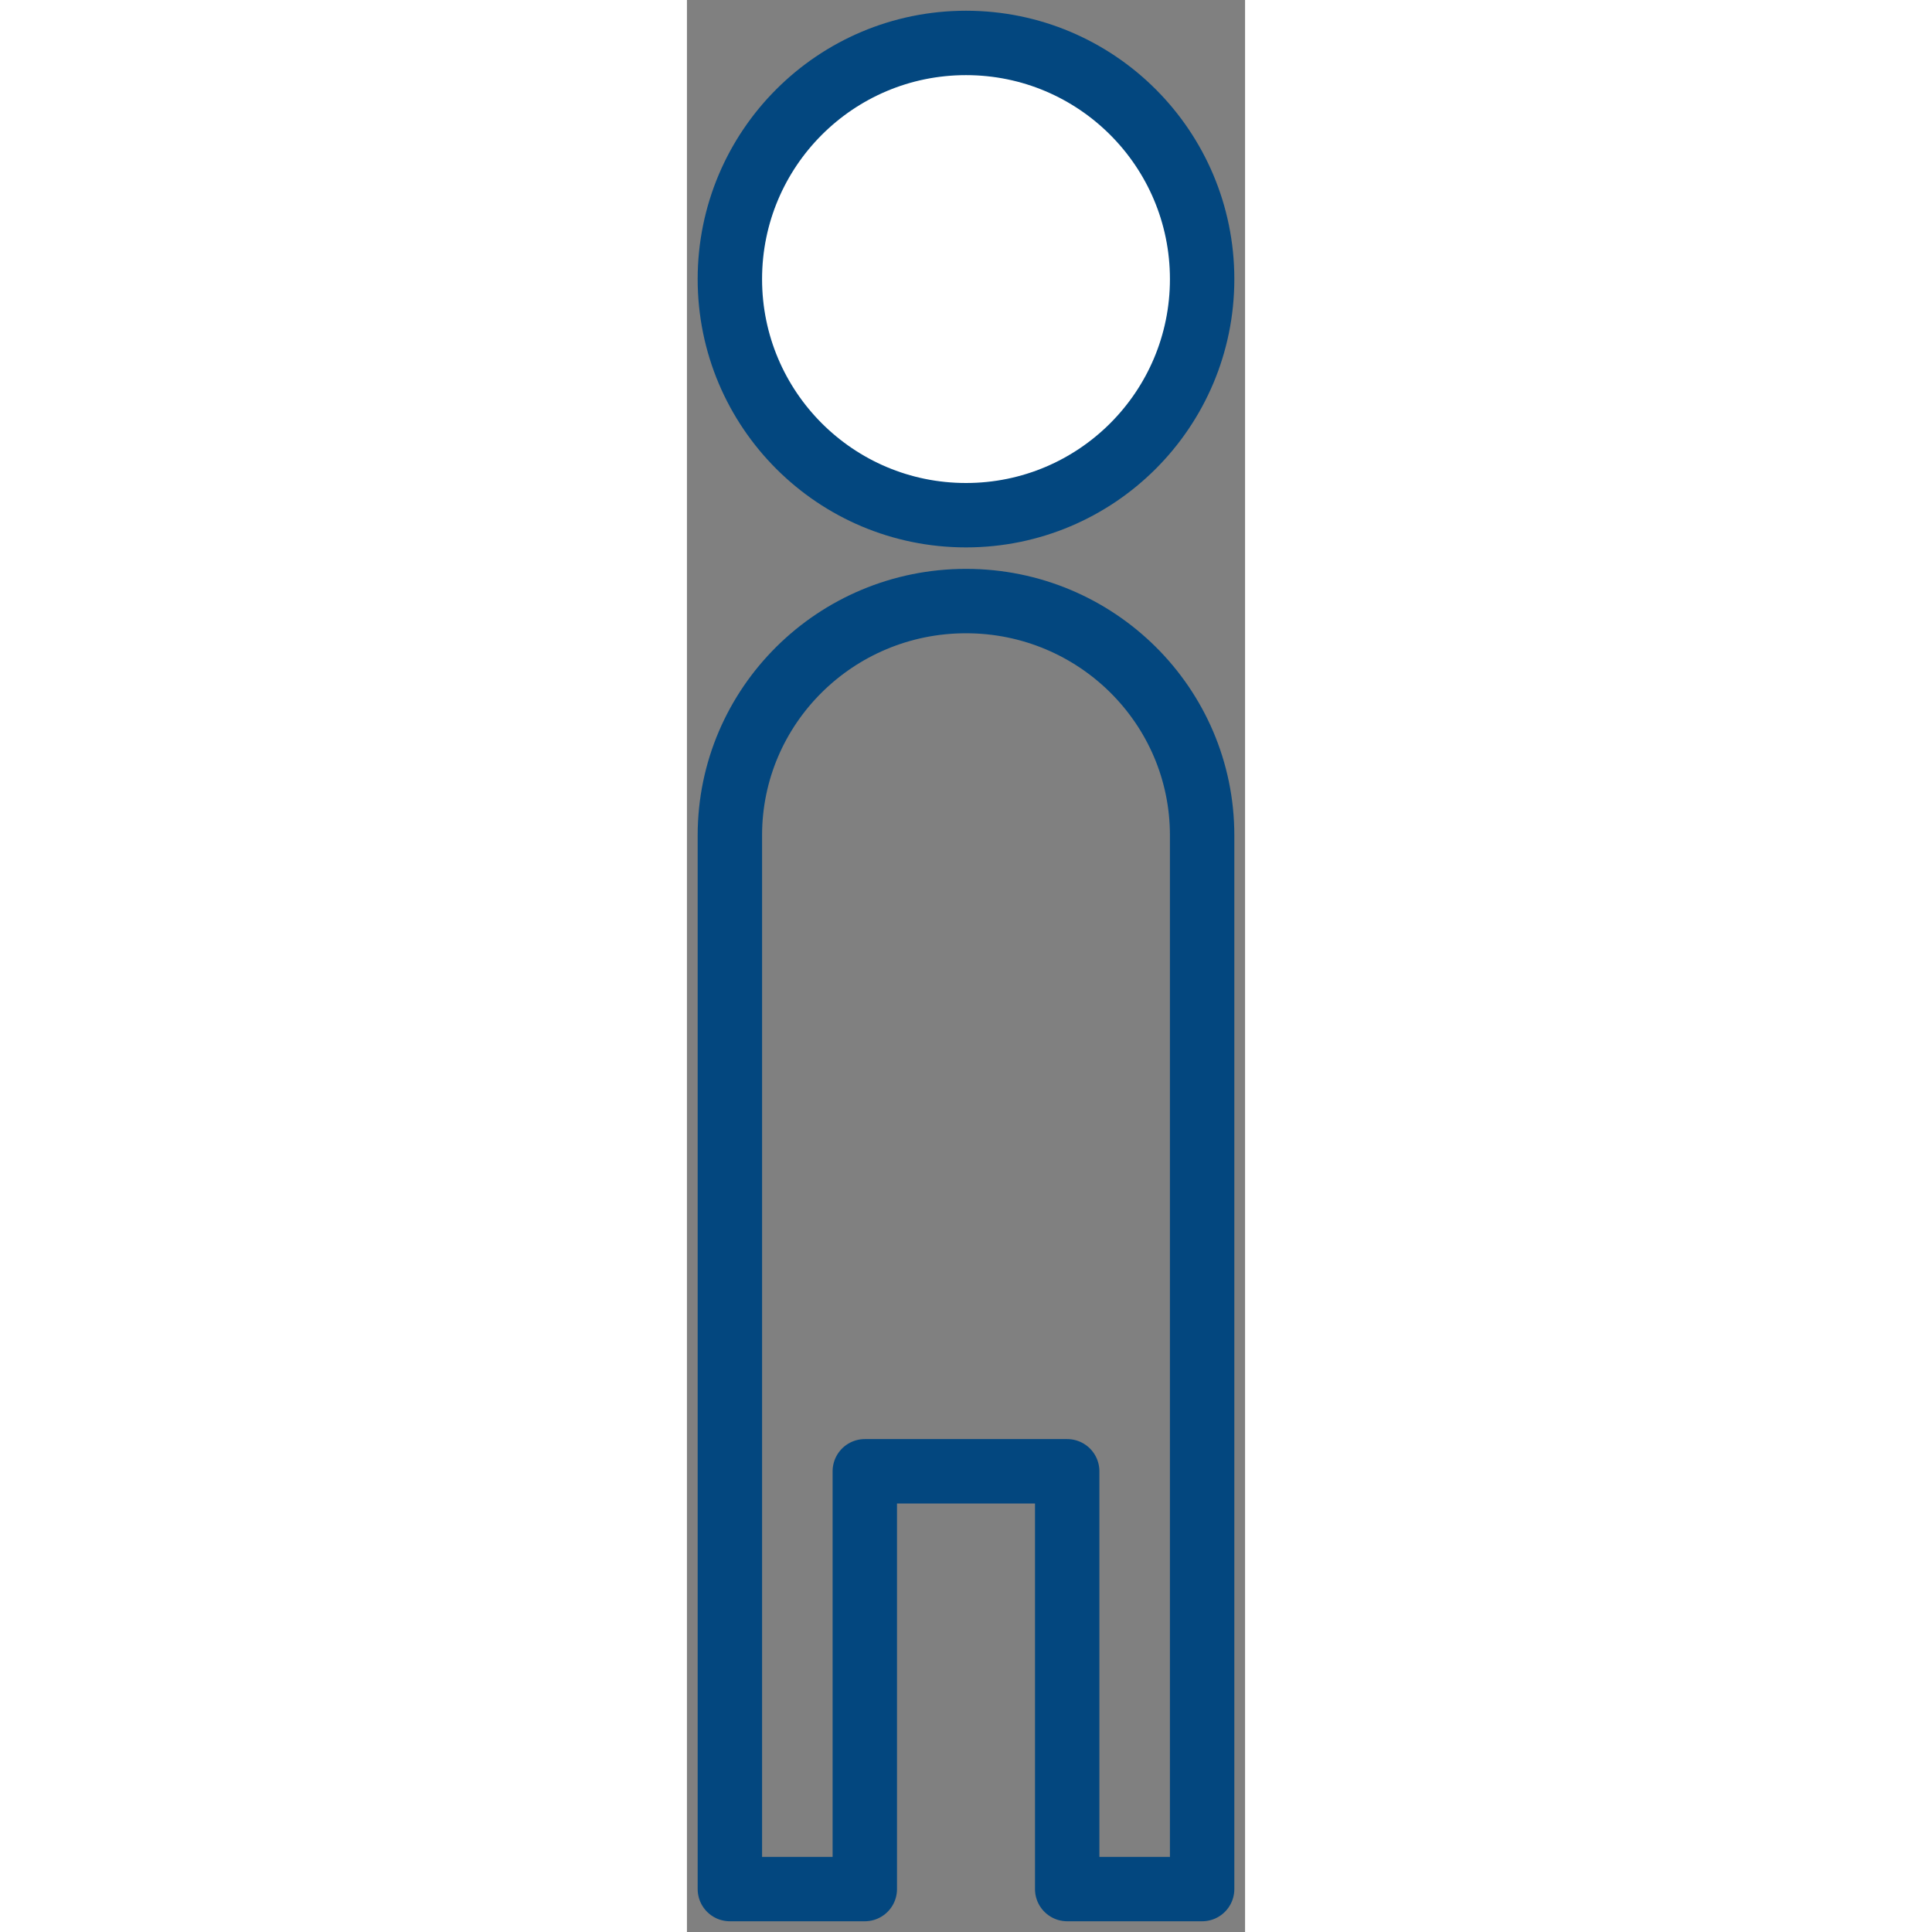
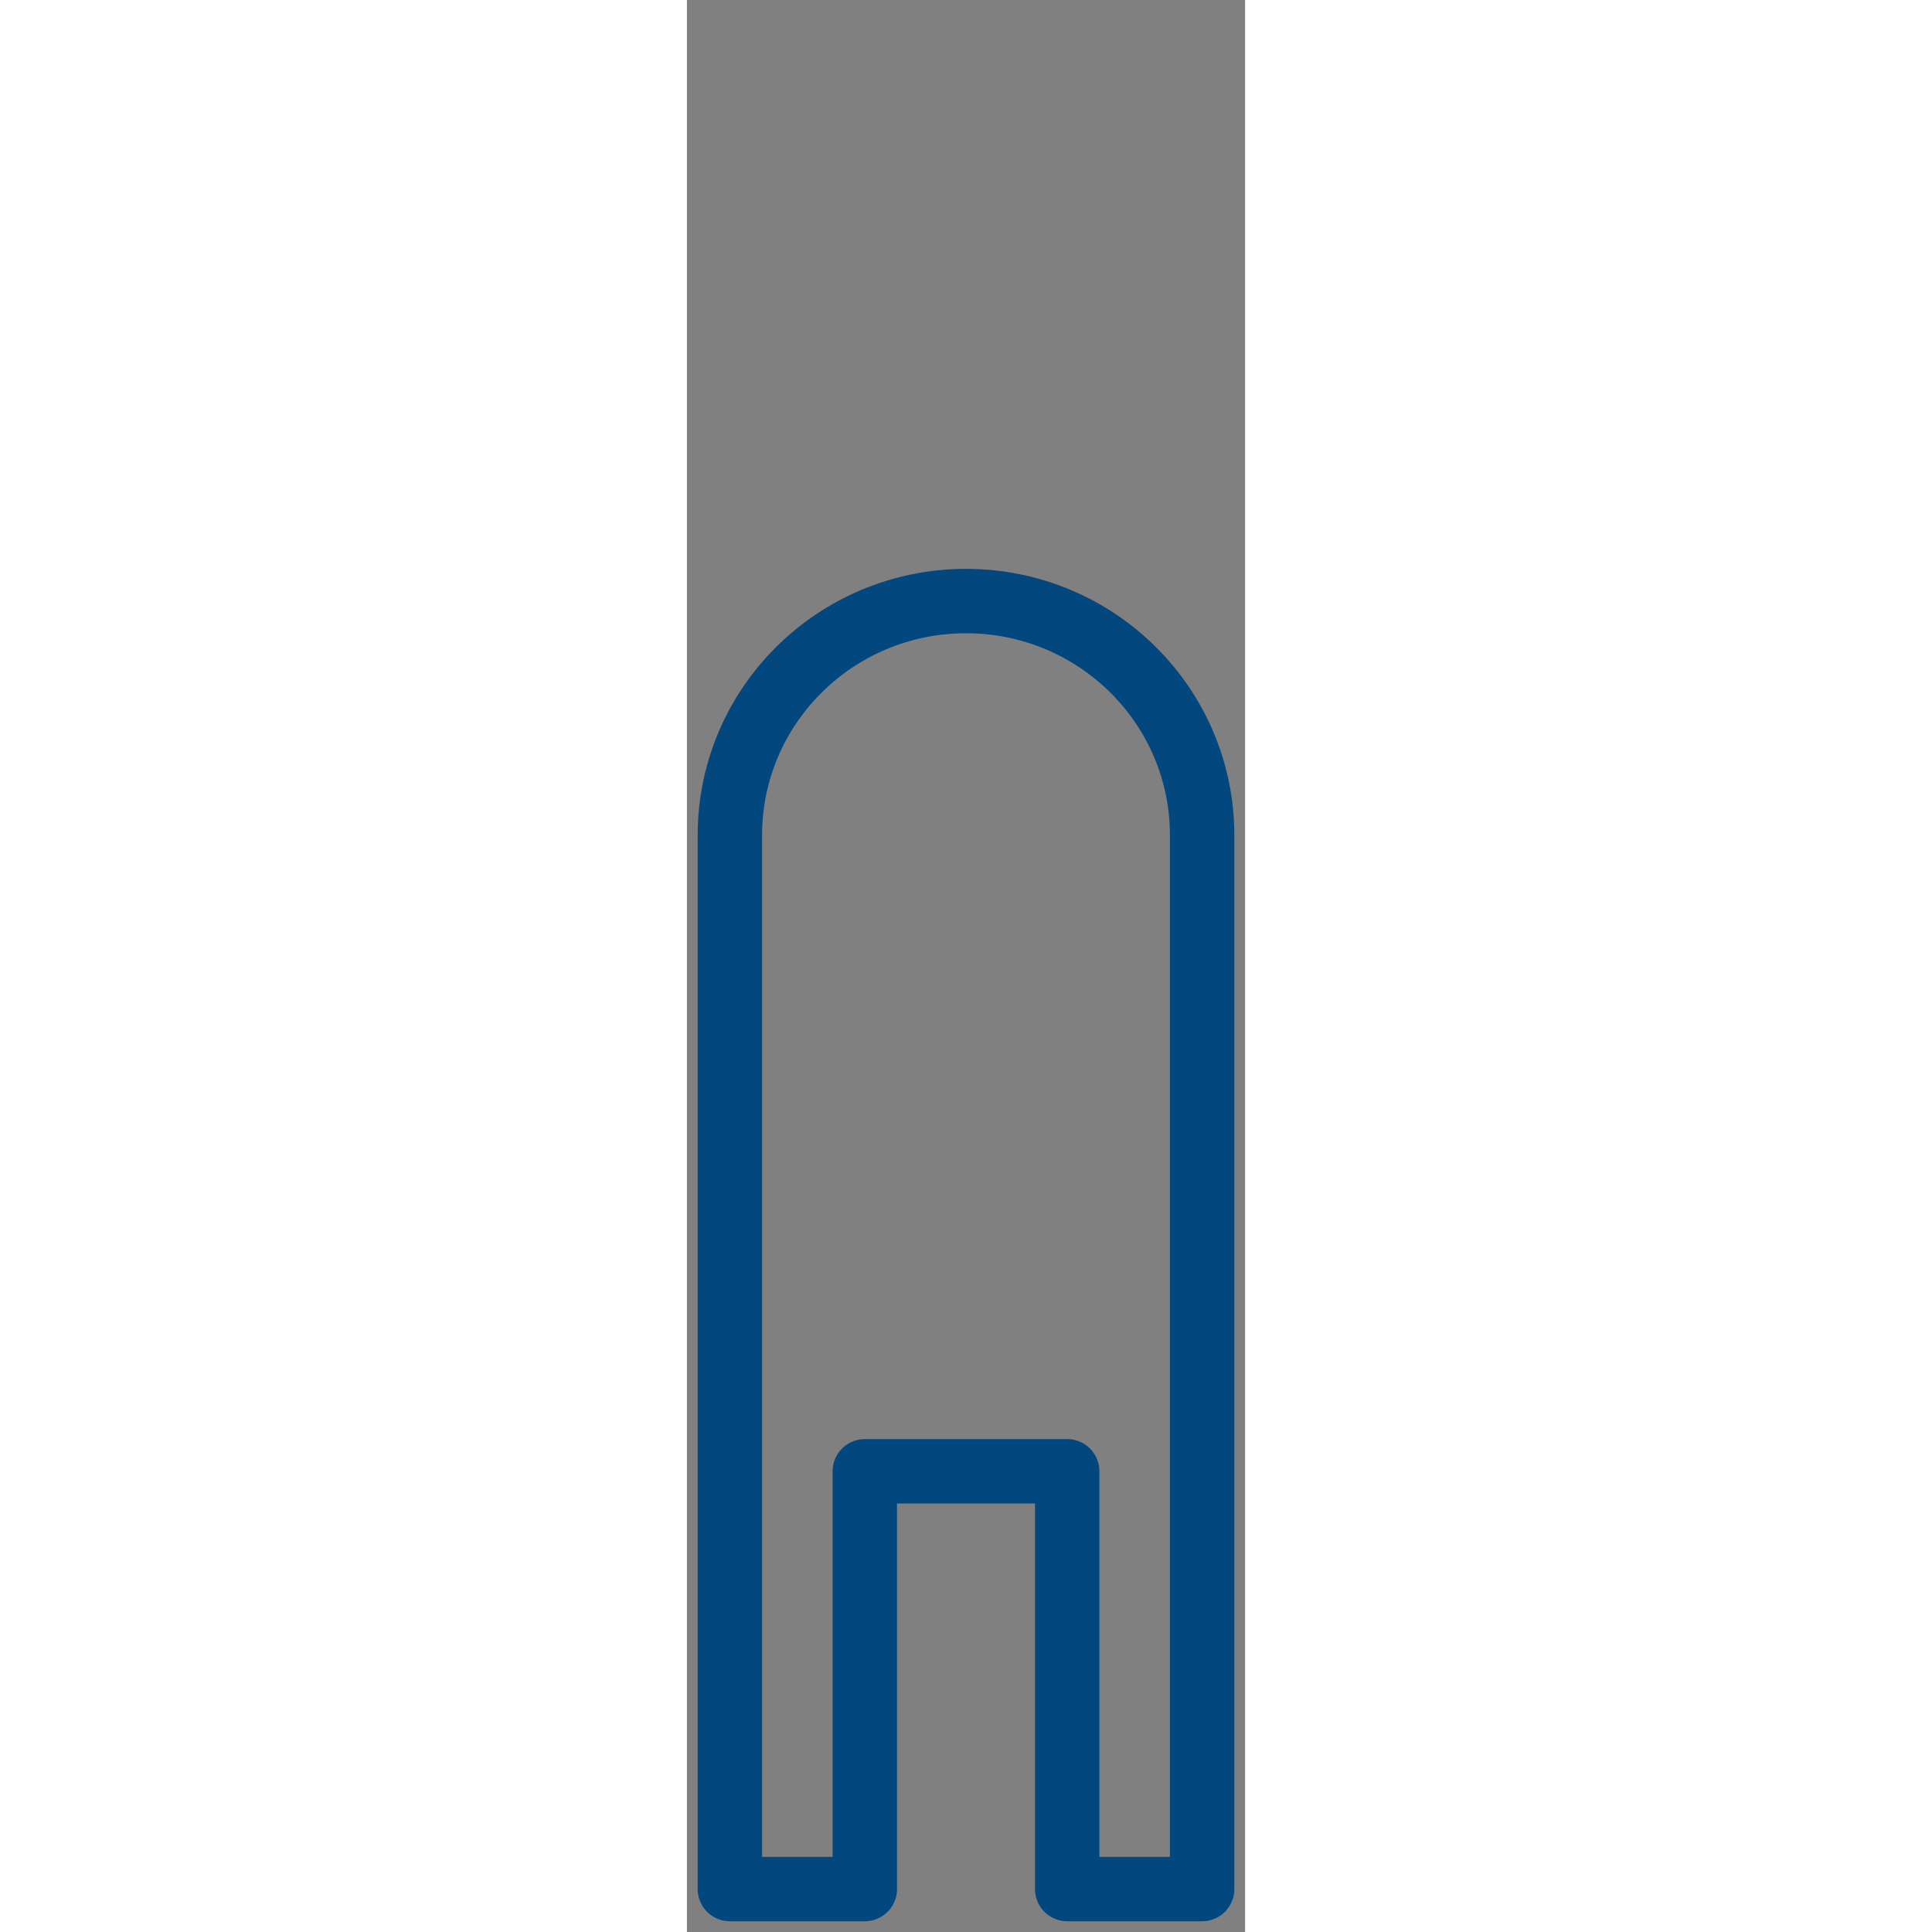
<svg xmlns="http://www.w3.org/2000/svg" width="40" height="40" viewBox="0 0 13 45" fill="none">
  <rect x="0" y="0" width="13" height="45" fill="#808080" stroke="none" />
-   <path fill-rule="evenodd" clip-rule="evenodd" d="M12 6.501C12 9.538 9.538 12 6.5 12C3.462 12 1 9.538 1 6.501C1 3.462 3.462 1 6.5 1C9.538 1 12 3.462 12 6.501Z" fill="white" stroke="#03477F" stroke-width="1.5" stroke-linecap="round" stroke-linejoin="round" />
  <path fill-rule="evenodd" clip-rule="evenodd" d="M6.5 14C3.462 14 1 16.443 1 19.457V34.255V34.269V44H4.143V34.269H8.857V44H12V34.269V34.255V19.457C12 16.443 9.538 14 6.5 14Z" stroke="#03477F" stroke-width="1.5" stroke-linecap="round" stroke-linejoin="round" />
</svg>